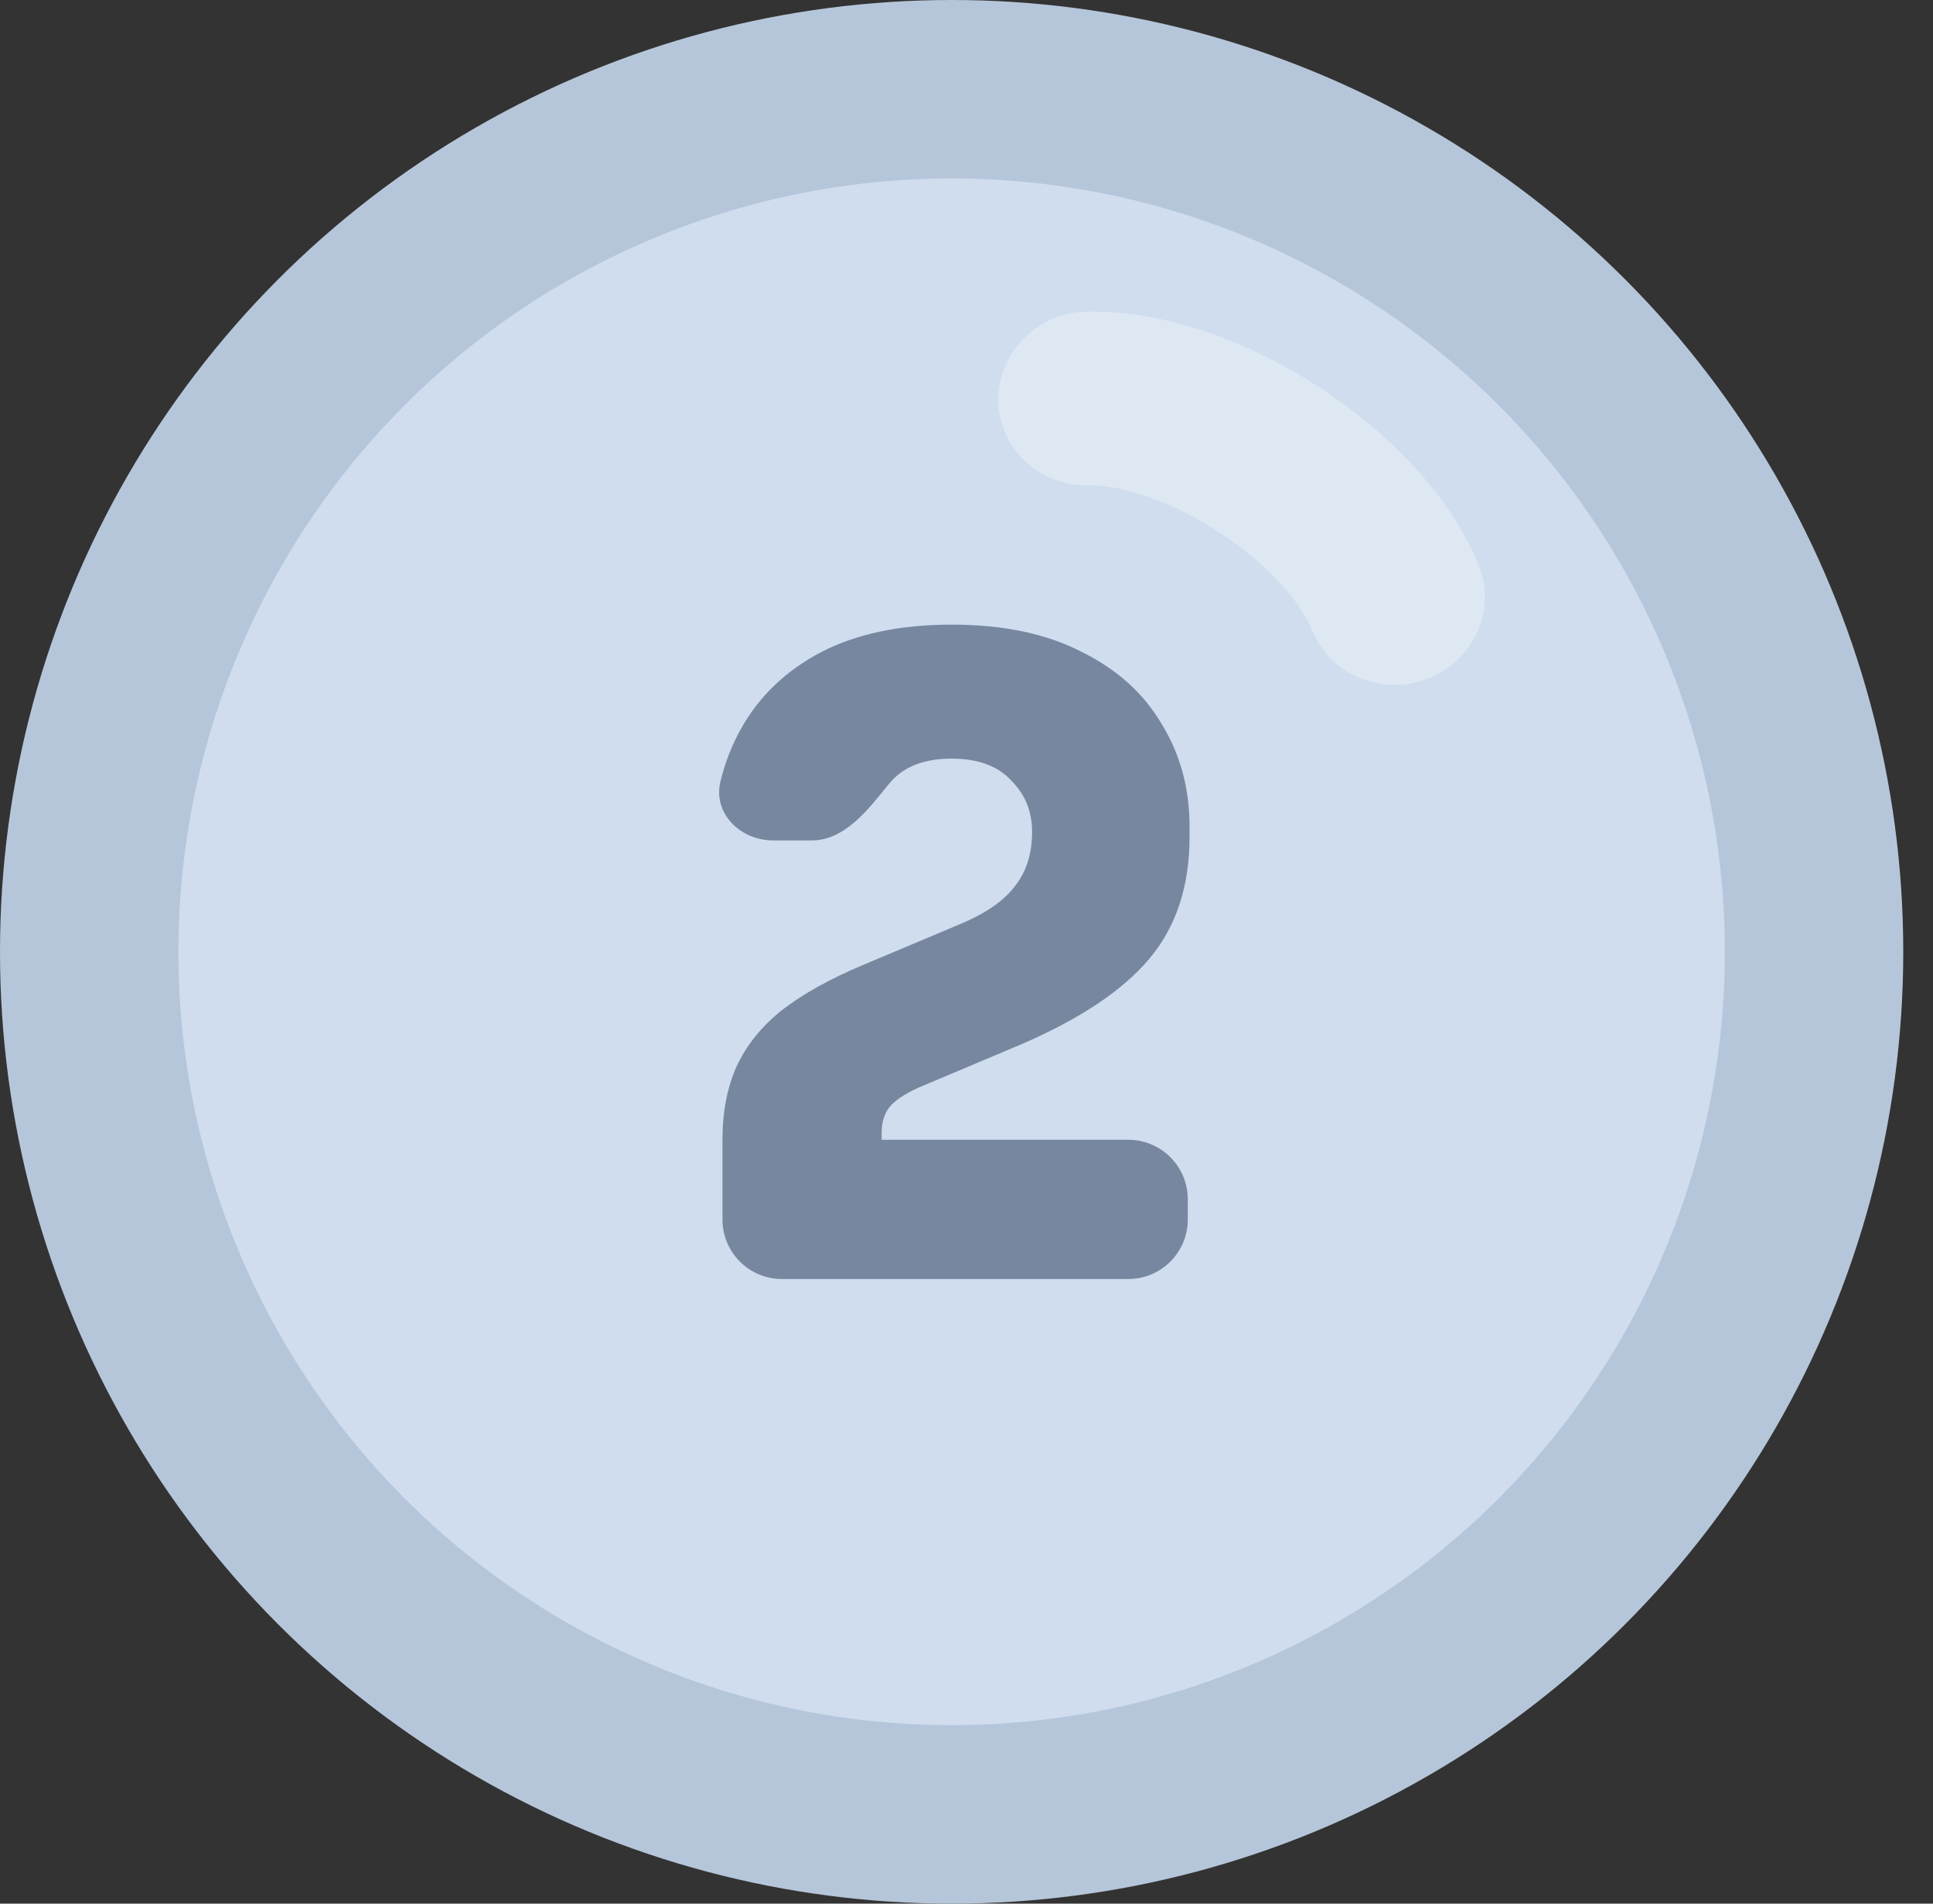
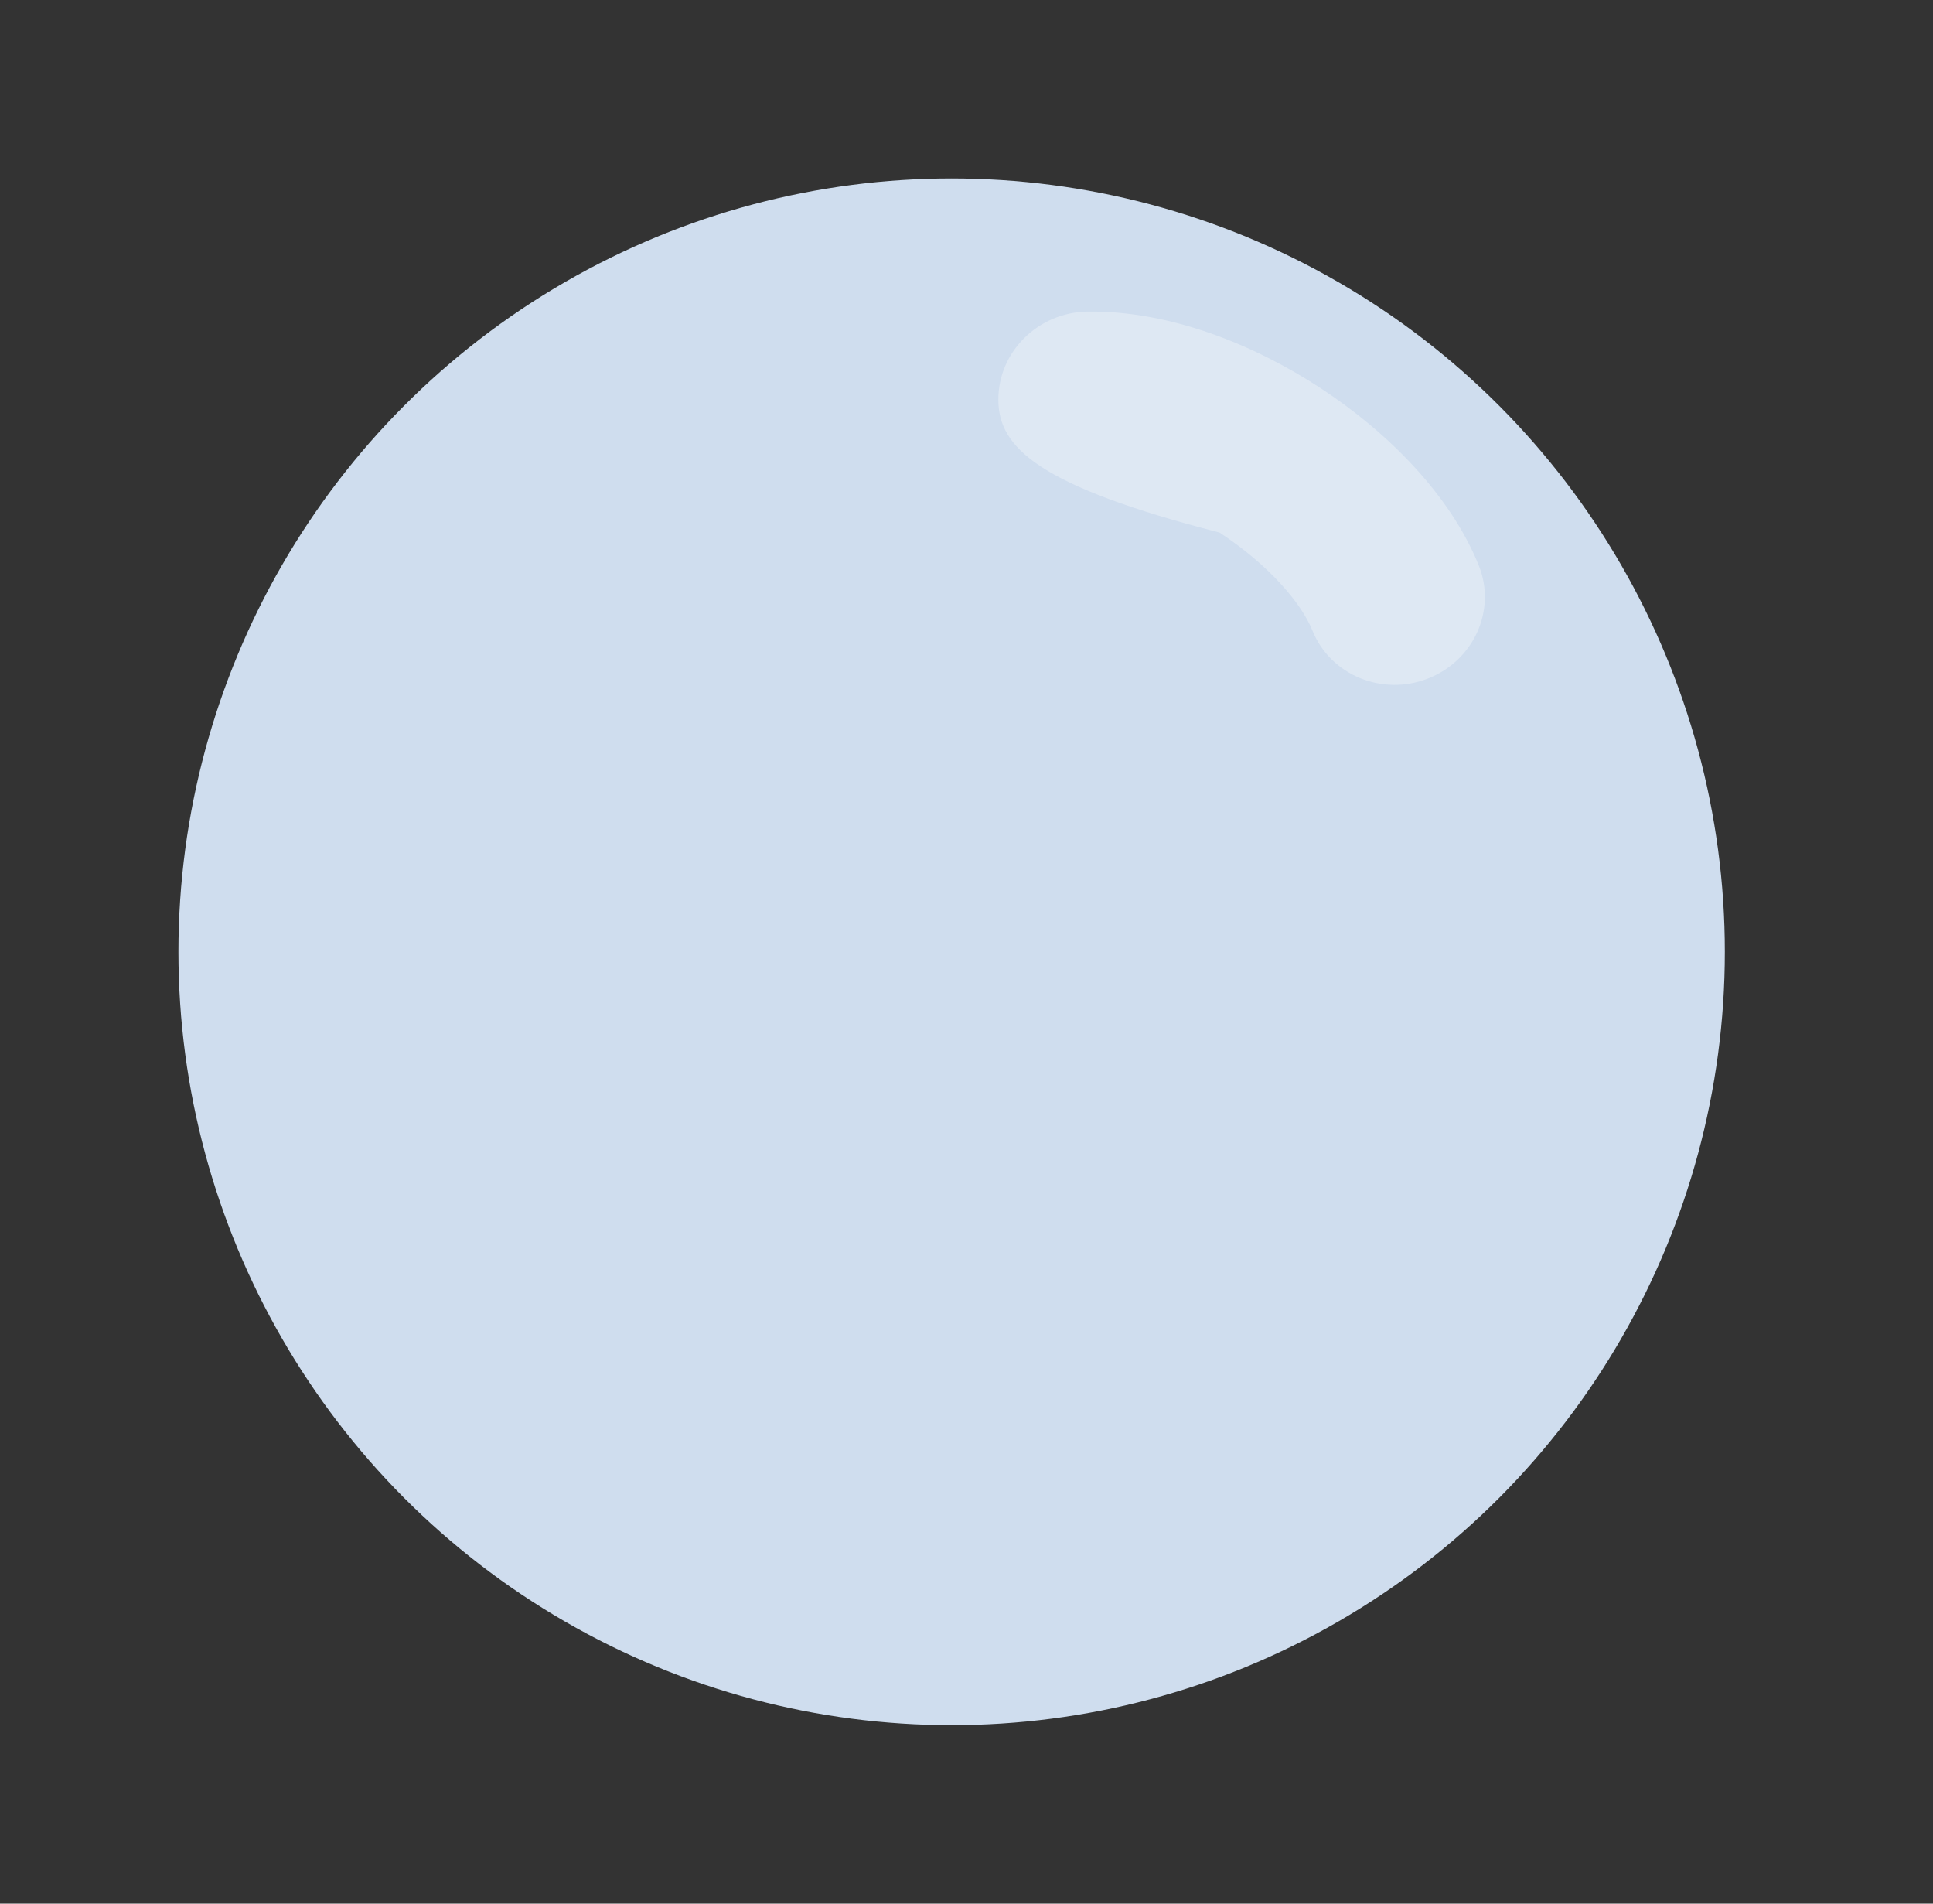
<svg xmlns="http://www.w3.org/2000/svg" width="65" height="64" viewBox="0 0 65 64" fill="none">
  <rect x="0" y="0" width="65" height="64" fill="#333333" stroke="none" />
-   <circle cx="32" cy="32" r="32" fill="#B6C6DA" />
  <circle cx="32" cy="32" r="26" fill="#CFDDEE" />
-   <path d="M26.294 43C25.189 43 24.294 42.105 24.294 41V38.319C24.294 37.383 24.451 36.564 24.765 35.862C25.098 35.14 25.608 34.506 26.294 33.96C27 33.414 27.912 32.907 29.029 32.439L32.294 31.064C33.137 30.713 33.745 30.293 34.118 29.806C34.51 29.318 34.706 28.704 34.706 27.963C34.706 27.28 34.471 26.705 34 26.237C33.549 25.749 32.882 25.505 32 25.505C31.098 25.505 30.422 25.759 29.971 26.266C29.936 26.303 29.903 26.342 29.871 26.381C29.176 27.24 28.399 28.255 27.294 28.255H26C24.895 28.255 23.966 27.346 24.226 26.273C24.378 25.646 24.607 25.059 24.912 24.511C25.52 23.418 26.412 22.56 27.588 21.936C28.784 21.312 30.255 21 32 21C33.725 21 35.176 21.302 36.353 21.907C37.549 22.492 38.451 23.301 39.059 24.335C39.686 25.349 40 26.5 40 27.787V28.138C40 29.796 39.549 31.161 38.647 32.234C37.745 33.307 36.294 34.272 34.294 35.13L31.029 36.505C30.559 36.7 30.206 36.915 29.971 37.149C29.755 37.383 29.647 37.695 29.647 38.085V38.608C29.647 38.836 29.394 38.974 29.202 38.85V38.85C28.96 38.694 29.071 38.319 29.358 38.319H37.941C39.046 38.319 39.941 39.215 39.941 40.319V41C39.941 42.105 39.046 43 37.941 43H26.294Z" fill="#7887A0" />
-   <path fill-rule="evenodd" clip-rule="evenodd" d="M33.571 13.44C33.567 11.828 34.907 10.501 36.565 10.476C39.337 10.435 42.182 11.591 44.408 13.05C46.629 14.506 48.757 16.608 49.725 19.009C50.328 20.503 49.565 22.206 48.021 22.811C46.477 23.417 44.737 22.697 44.134 21.203C43.757 20.267 42.656 18.985 41.01 17.905C39.368 16.829 37.707 16.298 36.578 16.315C34.921 16.339 33.574 15.052 33.571 13.44Z" fill="white" fill-opacity="0.32" />
+   <path fill-rule="evenodd" clip-rule="evenodd" d="M33.571 13.44C33.567 11.828 34.907 10.501 36.565 10.476C39.337 10.435 42.182 11.591 44.408 13.05C46.629 14.506 48.757 16.608 49.725 19.009C50.328 20.503 49.565 22.206 48.021 22.811C46.477 23.417 44.737 22.697 44.134 21.203C43.757 20.267 42.656 18.985 41.01 17.905C34.921 16.339 33.574 15.052 33.571 13.44Z" fill="white" fill-opacity="0.32" />
</svg>